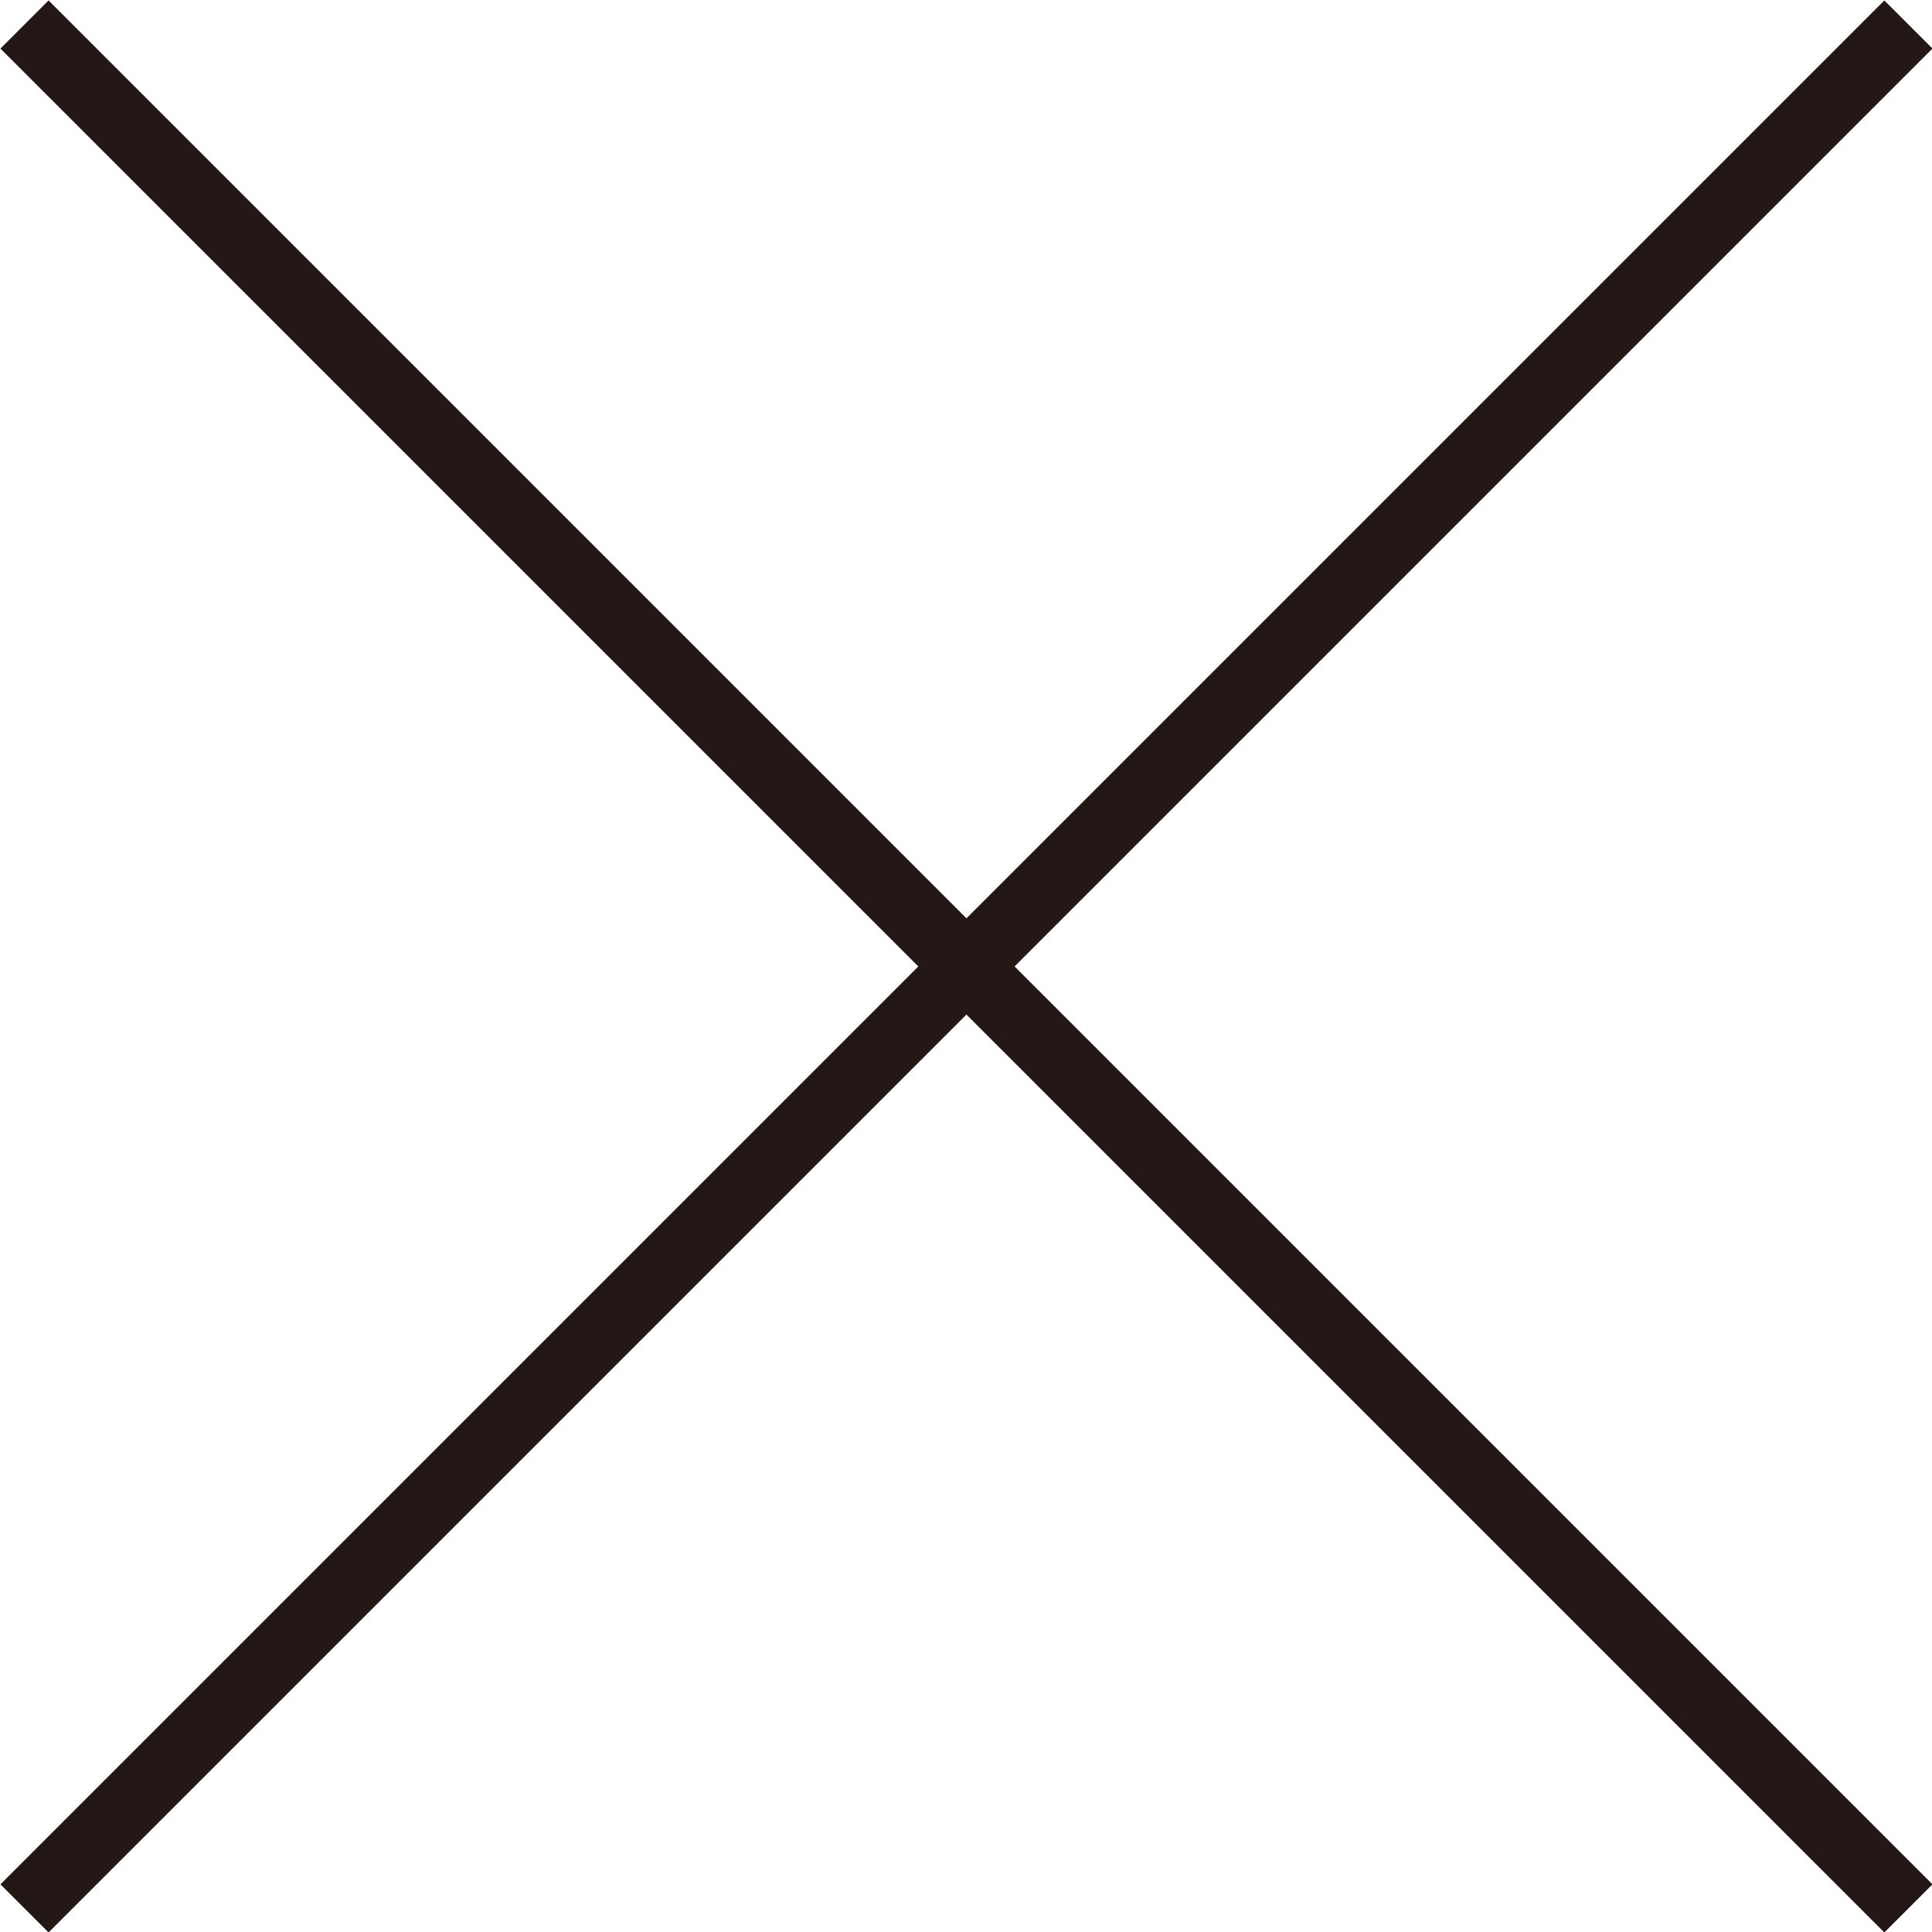
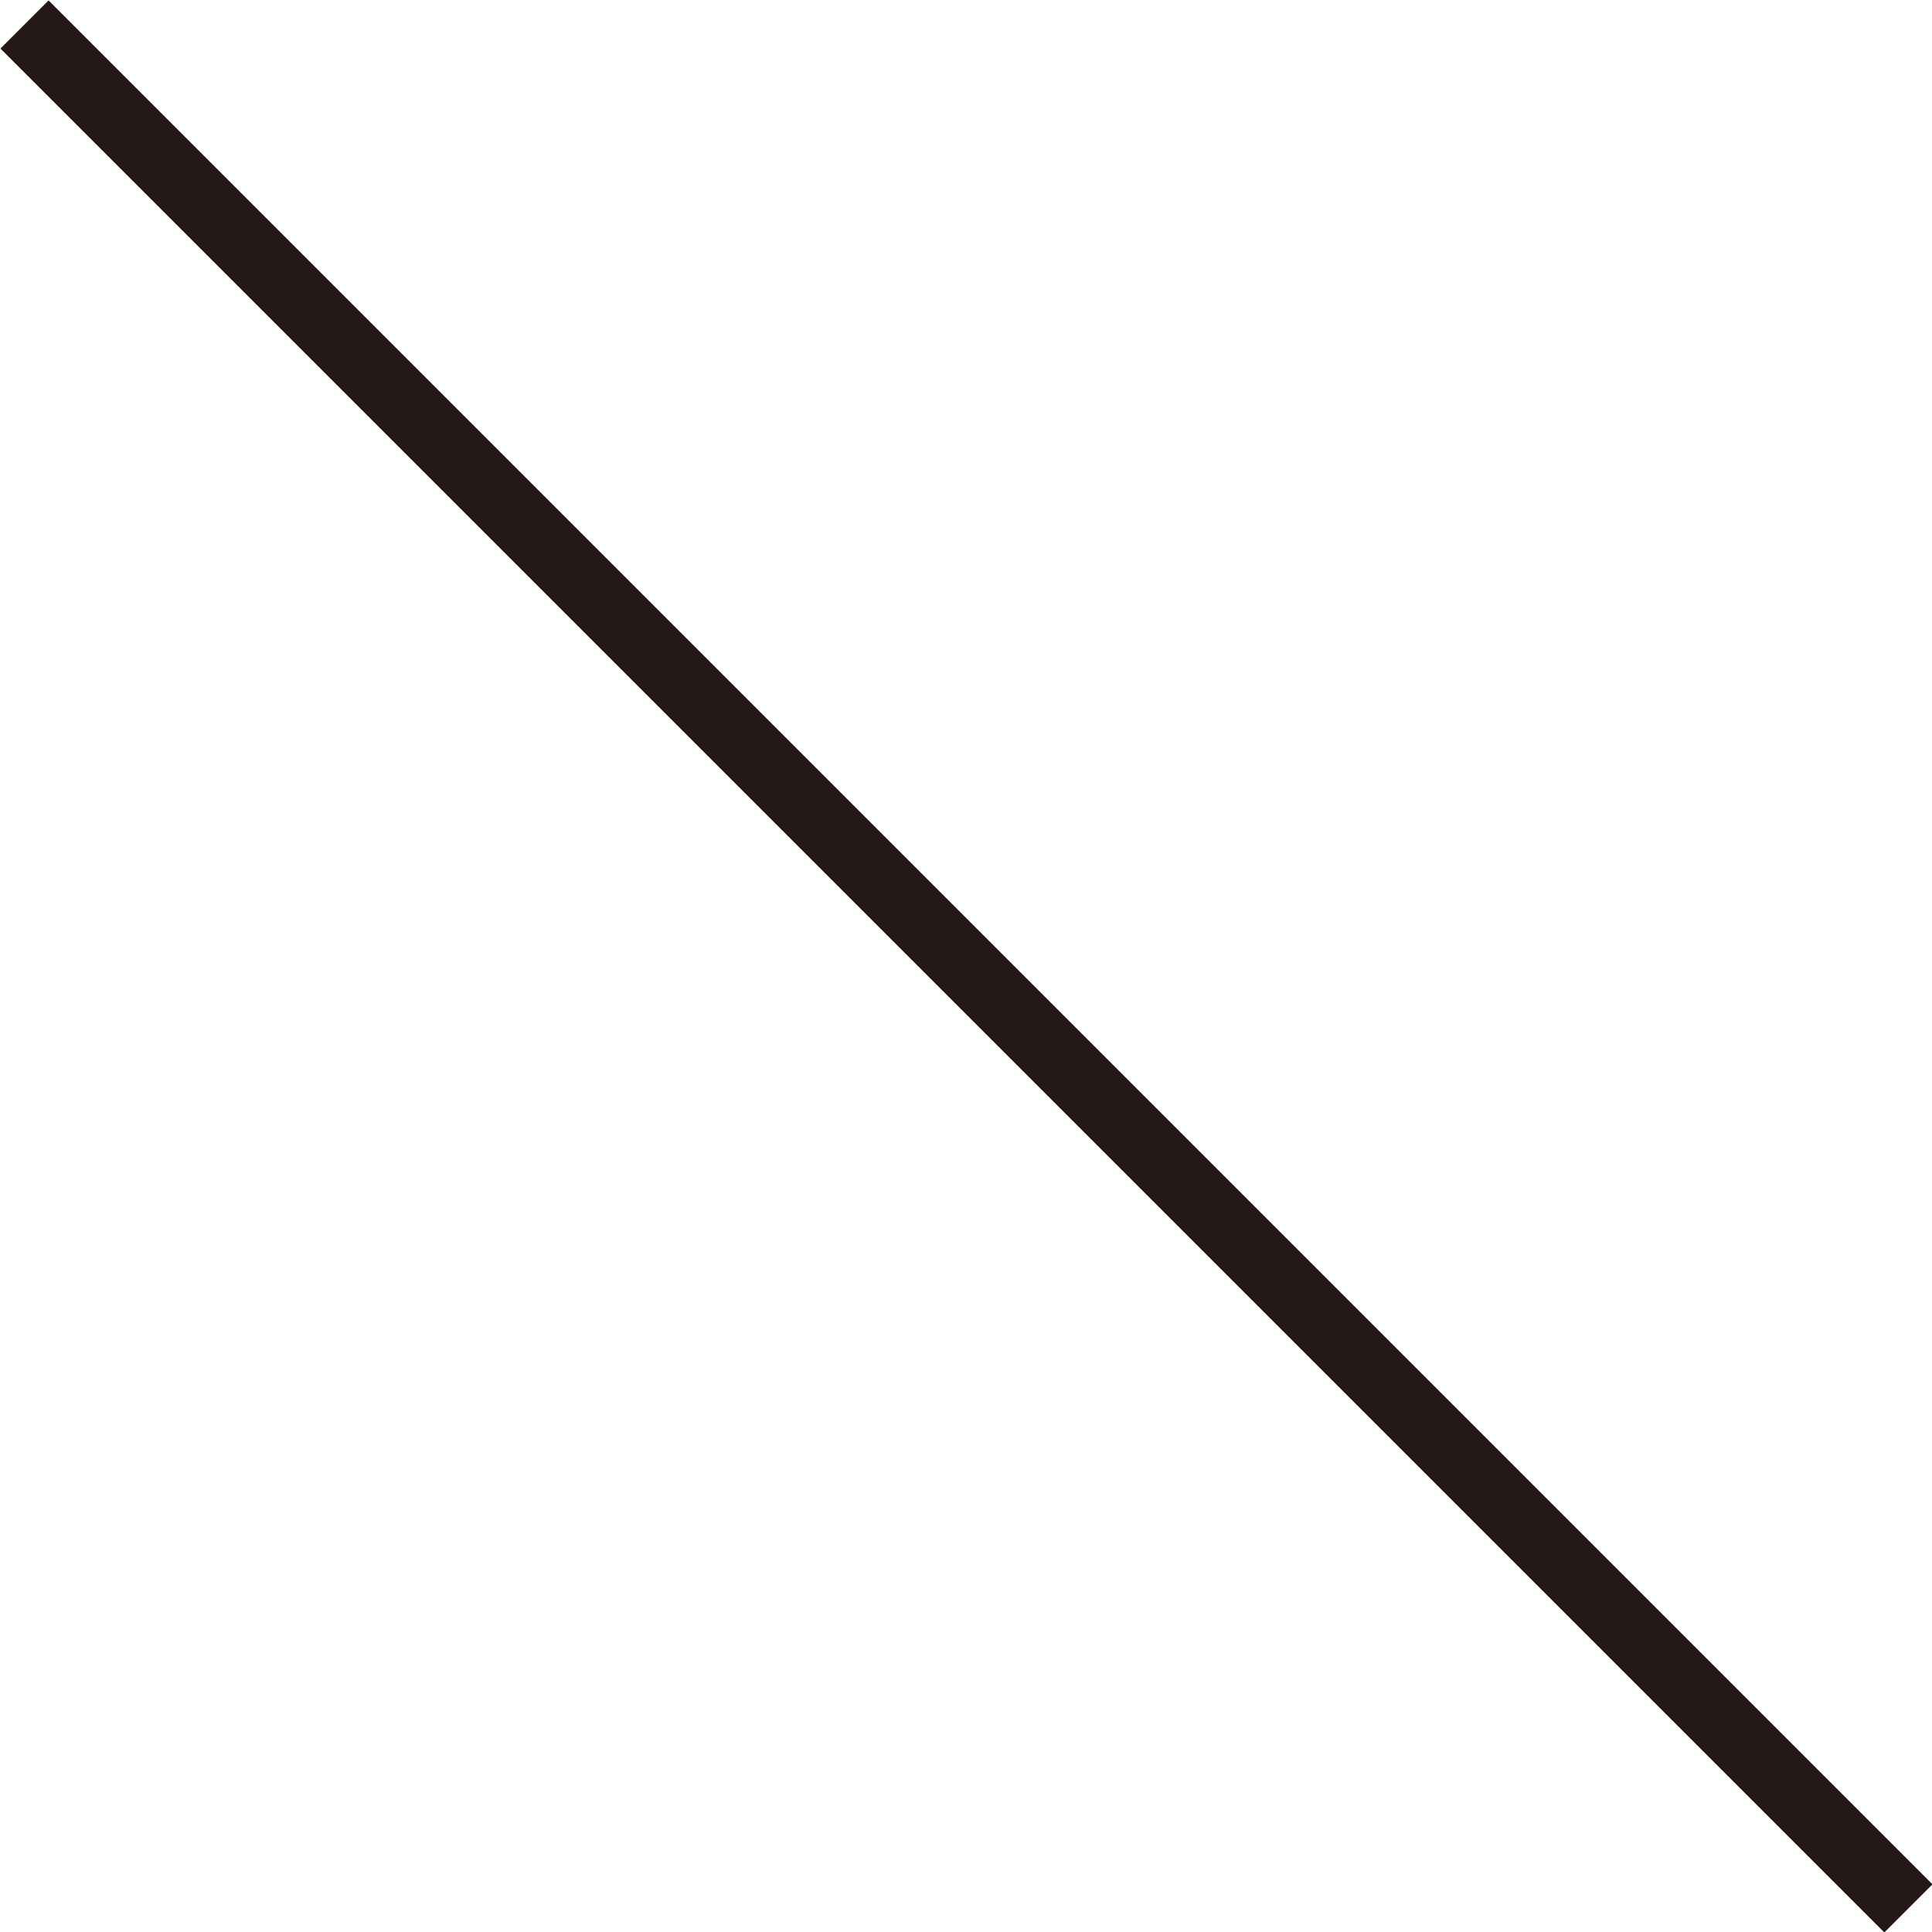
<svg xmlns="http://www.w3.org/2000/svg" id="_レイヤー_1" data-name="レイヤー 1" viewBox="0 0 21.29 21.29">
  <defs>
    <style>
      .cls-1 {
        fill: none;
        stroke: #231815;
        stroke-miterlimit: 10;
        stroke-width: .75px;
      }
    </style>
  </defs>
  <line class="cls-1" x1=".27" y1=".27" x2="21.03" y2="21.03" />
-   <line class="cls-1" x1="21.03" y1=".27" x2=".27" y2="21.03" />
</svg>